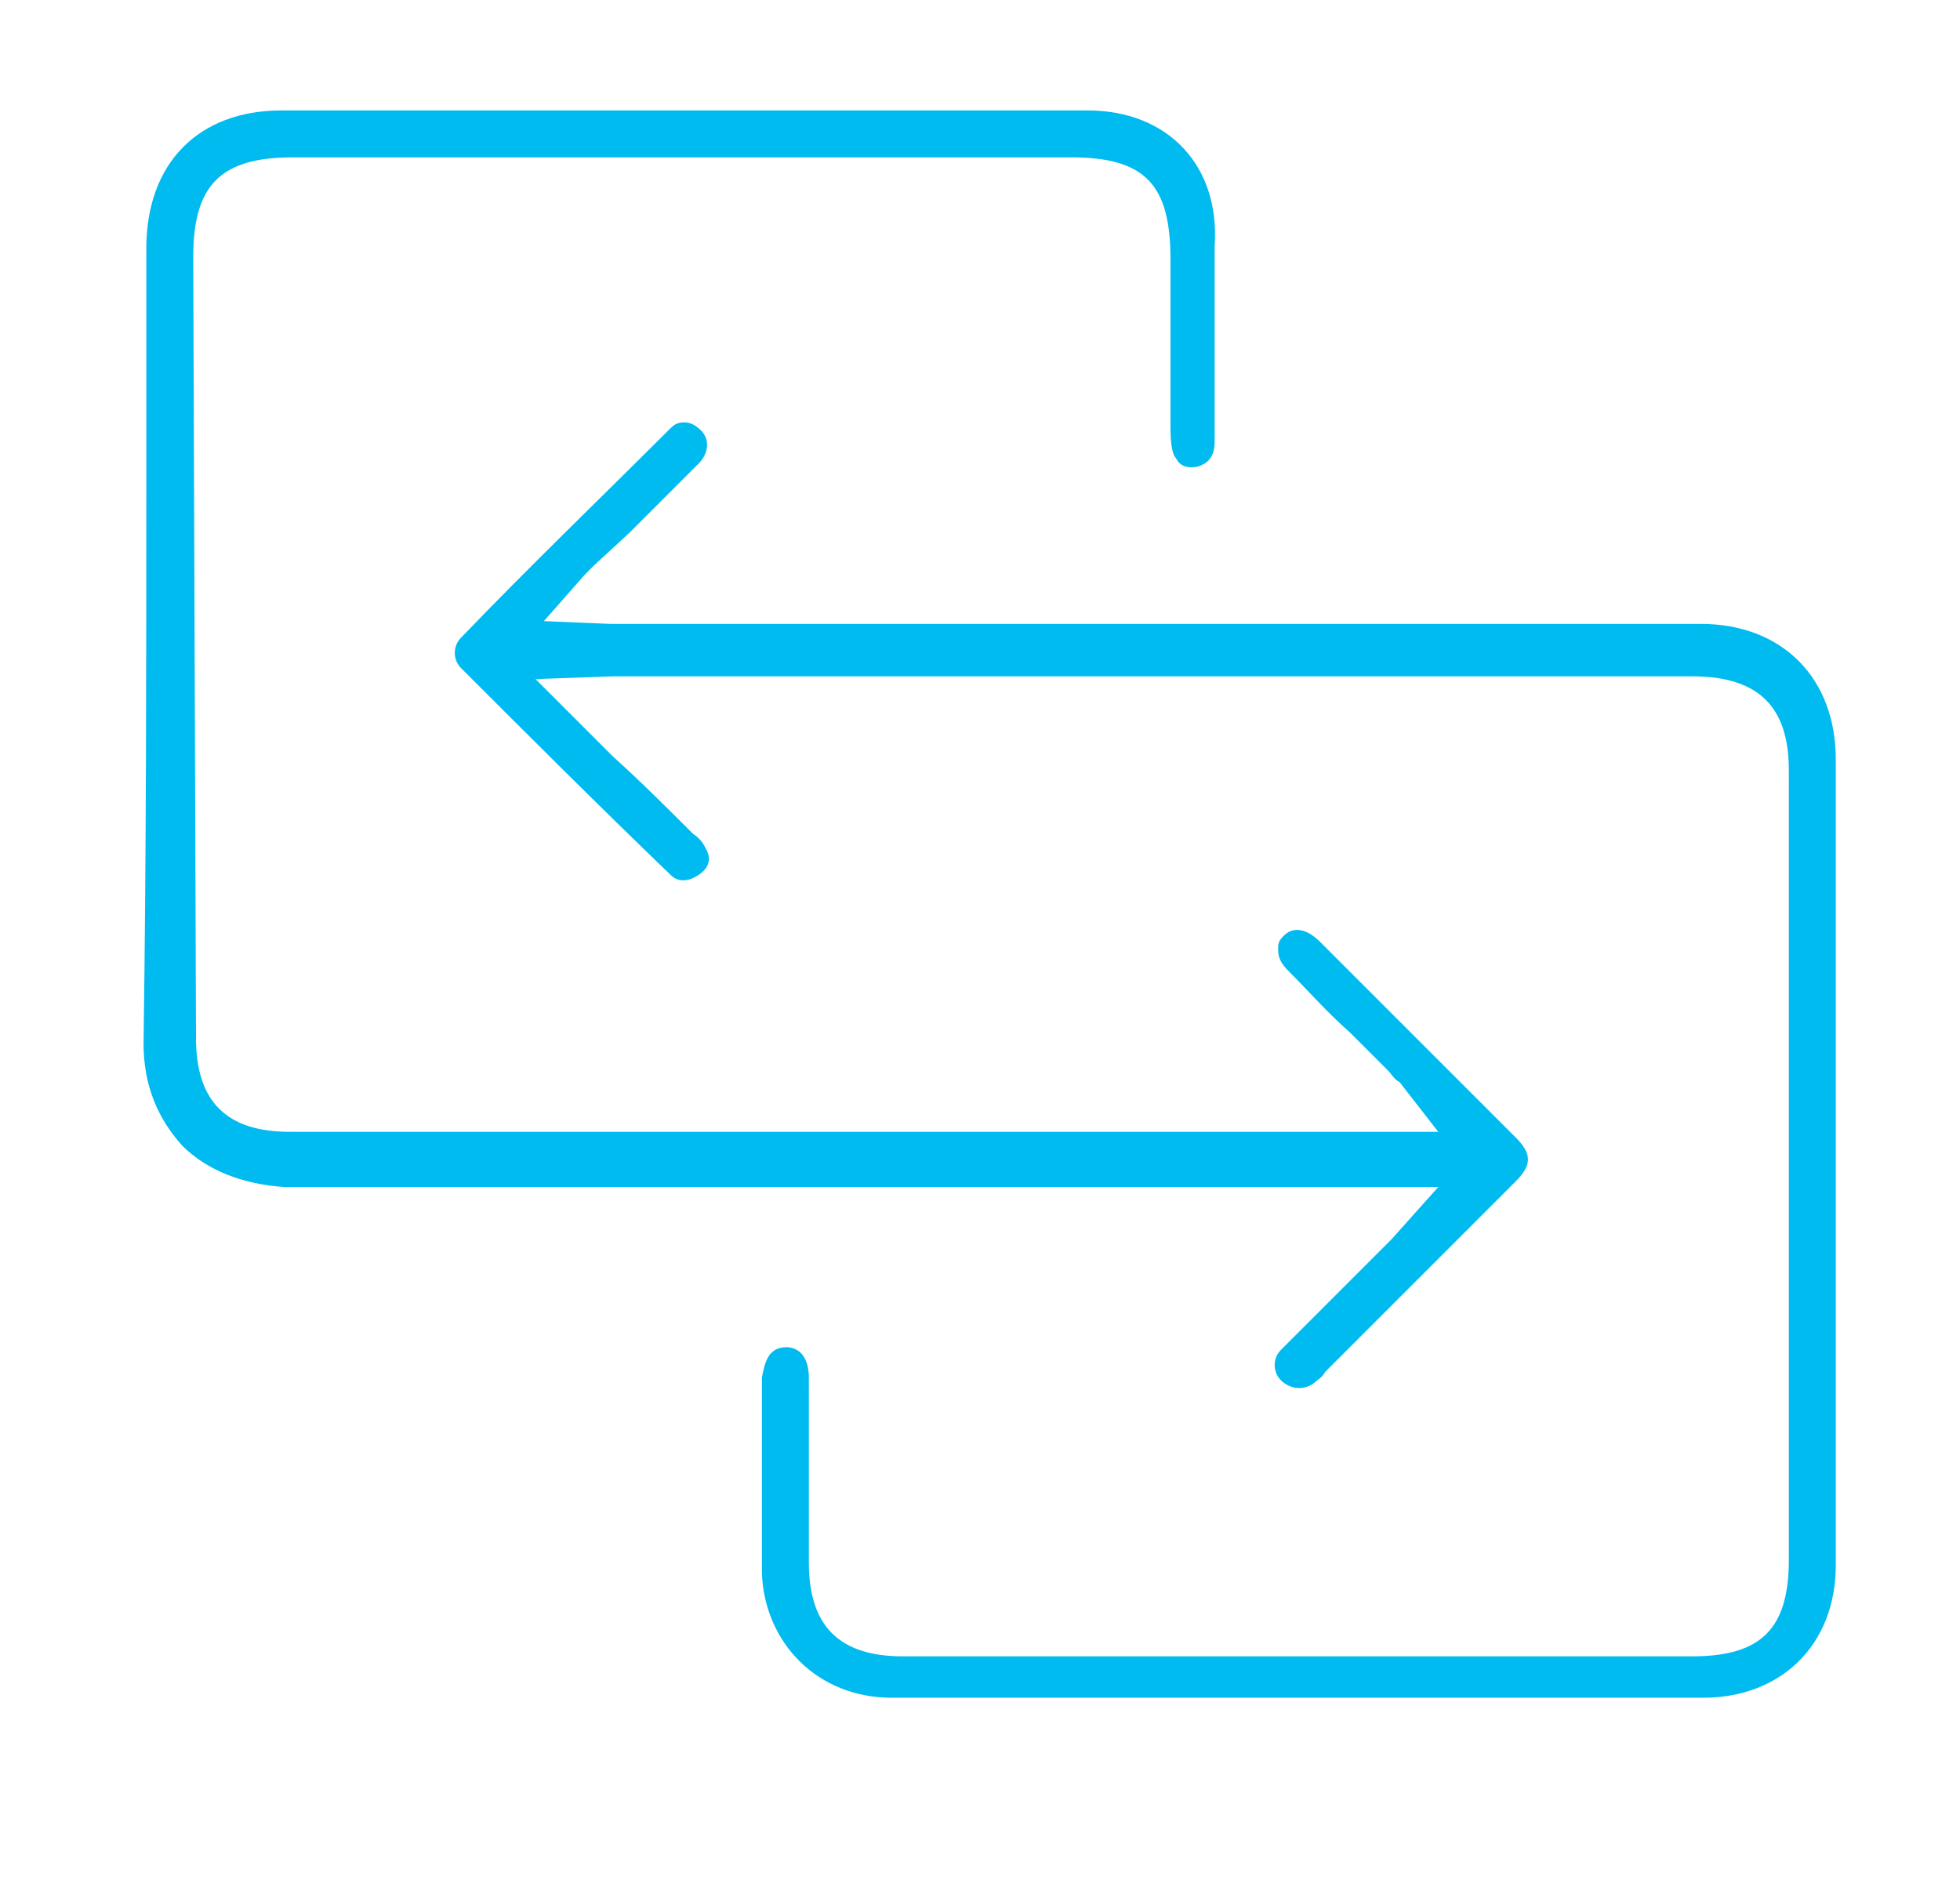
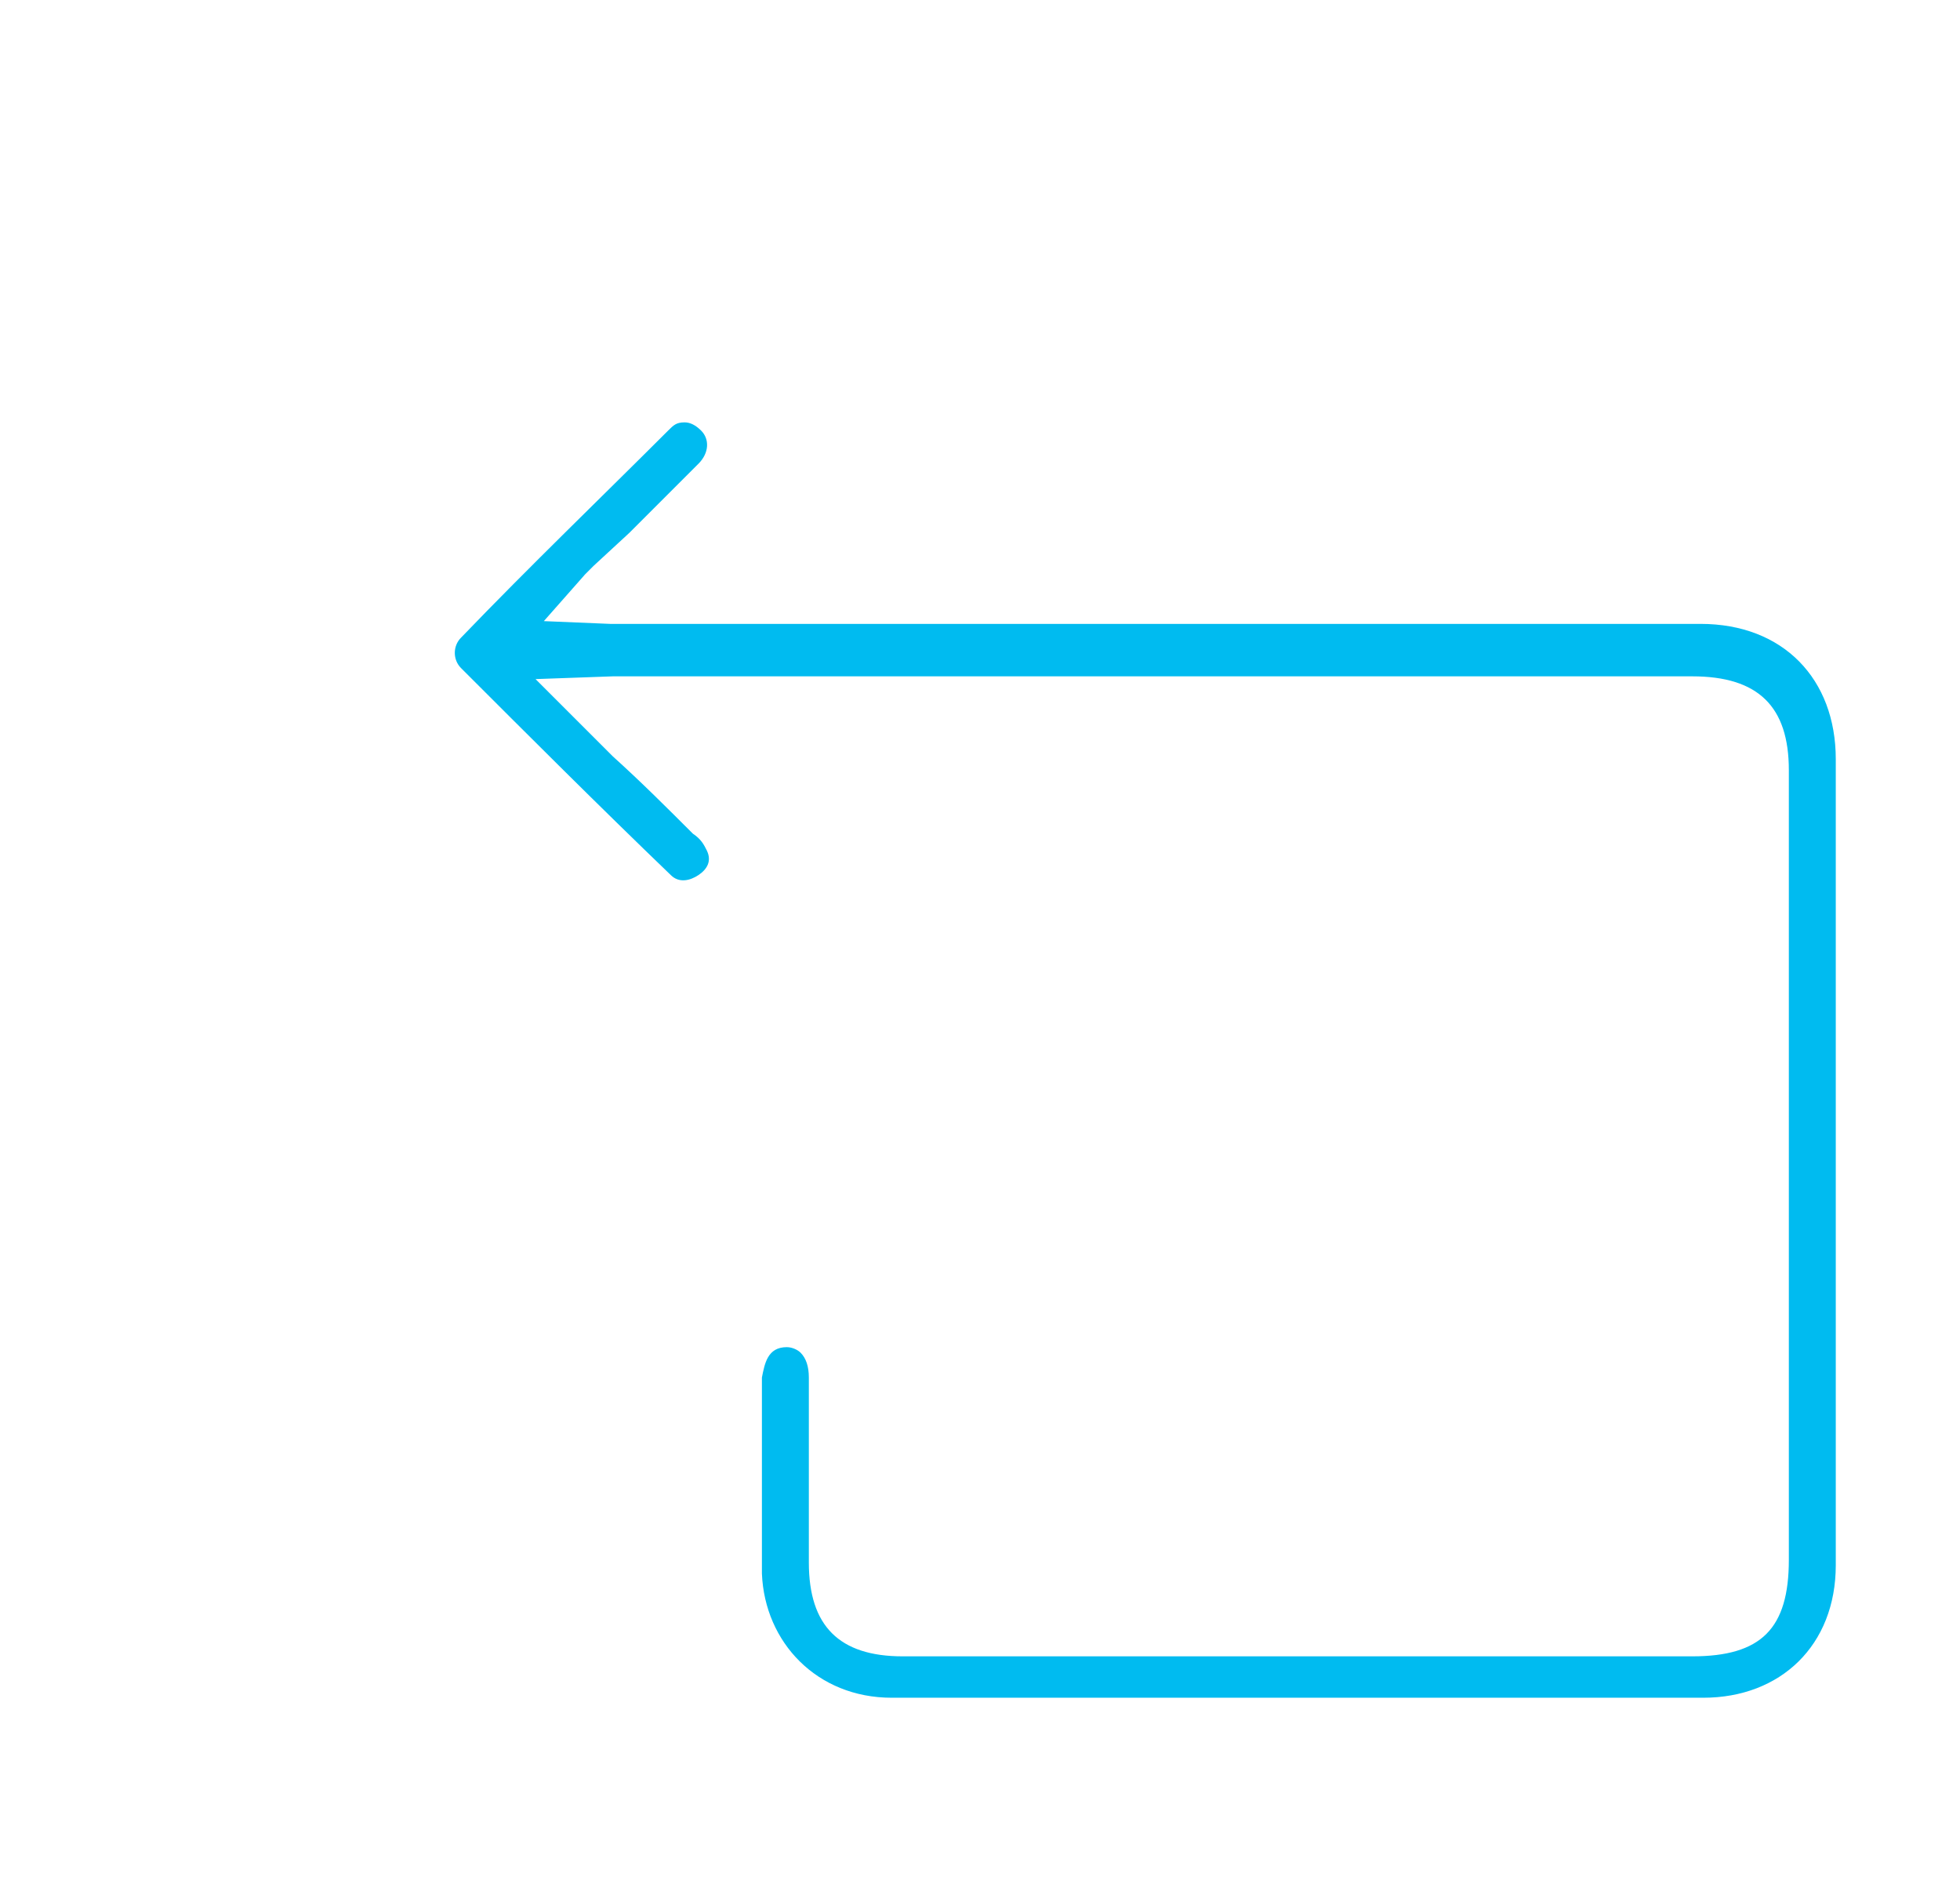
<svg xmlns="http://www.w3.org/2000/svg" version="1.1" id="Layer_1" x="0px" y="0px" viewBox="0 0 71 68.5" style="enable-background:new 0 0 71 68.5;" xml:space="preserve">
  <style type="text/css">
	.st0{fill:#00BBF0;}
</style>
  <g>
    <path class="st0" d="M32.3,61.5c9.8,0,19.6,0,29.4,0c2.8,0,4.8-1.9,4.8-4.8c0-9.7,0-19.5,0-29.2c0-2.9-1.9-4.9-4.9-4.9l-12.9,0   l-4.7,0l-21.3,0c-0.2,0-0.4,0-0.6,0l-2.4-0.1l1.5-1.7c0.1-0.1,0.2-0.2,0.3-0.3l1.3-1.2c0.8-0.8,1.6-1.6,2.5-2.5   c0.4-0.4,0.4-0.9,0.1-1.2c-0.2-0.2-0.4-0.3-0.6-0.3c-0.3,0-0.4,0.1-0.6,0.3c-2.4,2.4-5,4.9-7.5,7.5c-0.3,0.3-0.3,0.8,0,1.1   c2.4,2.4,5,5,7.6,7.5c0.3,0.3,0.7,0.2,1,0c0.3-0.2,0.5-0.5,0.3-0.9c-0.1-0.2-0.2-0.4-0.5-0.6c-0.9-0.9-1.9-1.9-2.9-2.8l-2.8-2.8   l2.8-0.1c0.3,0,0.5,0,0.7,0l22.1,0l6.3,0c3.3,0,6.7,0,10,0c2.4,0,3.5,1.1,3.5,3.4v28.6c0,2.5-1,3.5-3.5,3.5c-9.5,0-19.1,0-28.6,0   c-2.3,0-3.4-1.1-3.4-3.4c0-0.9,0-1.9,0-2.8c0-1.3,0-2.6,0-3.9c0-0.4-0.1-0.7-0.3-0.9c-0.1-0.1-0.3-0.2-0.5-0.2c0,0,0,0,0,0   c-0.7,0-0.8,0.6-0.9,1.1l0,0.5c0,2.2,0,4.4,0,6.6C27.7,59.5,29.6,61.5,32.3,61.5z" />
-     <path class="st0" d="M54.9,42.8c0.6-0.6,0.6-1,0-1.6c-2.4-2.4-4.7-4.7-7.1-7.1c-0.2-0.2-0.8-0.7-1.3-0.2c-0.2,0.2-0.2,0.3-0.2,0.5   c0,0.3,0.1,0.5,0.4,0.8c0.7,0.7,1.4,1.5,2.2,2.2l1.4,1.4c0.1,0.1,0.2,0.3,0.4,0.4l1.4,1.8l-10.6,0c-10.3,0-20.7,0-31,0   c-2.3,0-3.4-1.1-3.4-3.4L7,9.3c0-2.6,1-3.6,3.6-3.6l28.2,0c2.7,0,3.6,1,3.6,3.7l0,1.9c0,1.4,0,2.8,0,4.2c0,0.7,0.1,1,0.2,1.1   c0.1,0.2,0.3,0.4,0.8,0.3c0.3-0.1,0.6-0.3,0.6-0.9c0-2.4,0-4.7,0-7.1C44.2,6,42.3,4,39.4,4c-9.7,0-19.5,0-29.2,0   C7.2,4,5.3,5.9,5.3,9c0,2.7,0,5.5,0,8.2c0,6.8,0,13.7-0.1,20.6c0,1.5,0.5,2.7,1.4,3.7c0.9,0.9,2.2,1.4,3.7,1.5c5.8,0,11.6,0,17.4,0   c3.6,0,7.2,0,10.7,0c3.5,0,6.9,0,10.4,0h3.3l-1.7,1.9c-0.1,0.1-0.2,0.2-0.3,0.3L49,46.3c-0.9,0.9-1.7,1.7-2.6,2.6   c-0.3,0.3-0.3,0.8,0,1.1c0.3,0.3,0.8,0.4,1.2,0.1c0.1-0.1,0.3-0.2,0.4-0.4l1.2-1.2C51.1,46.6,53,44.7,54.9,42.8z" />
  </g>
</svg>